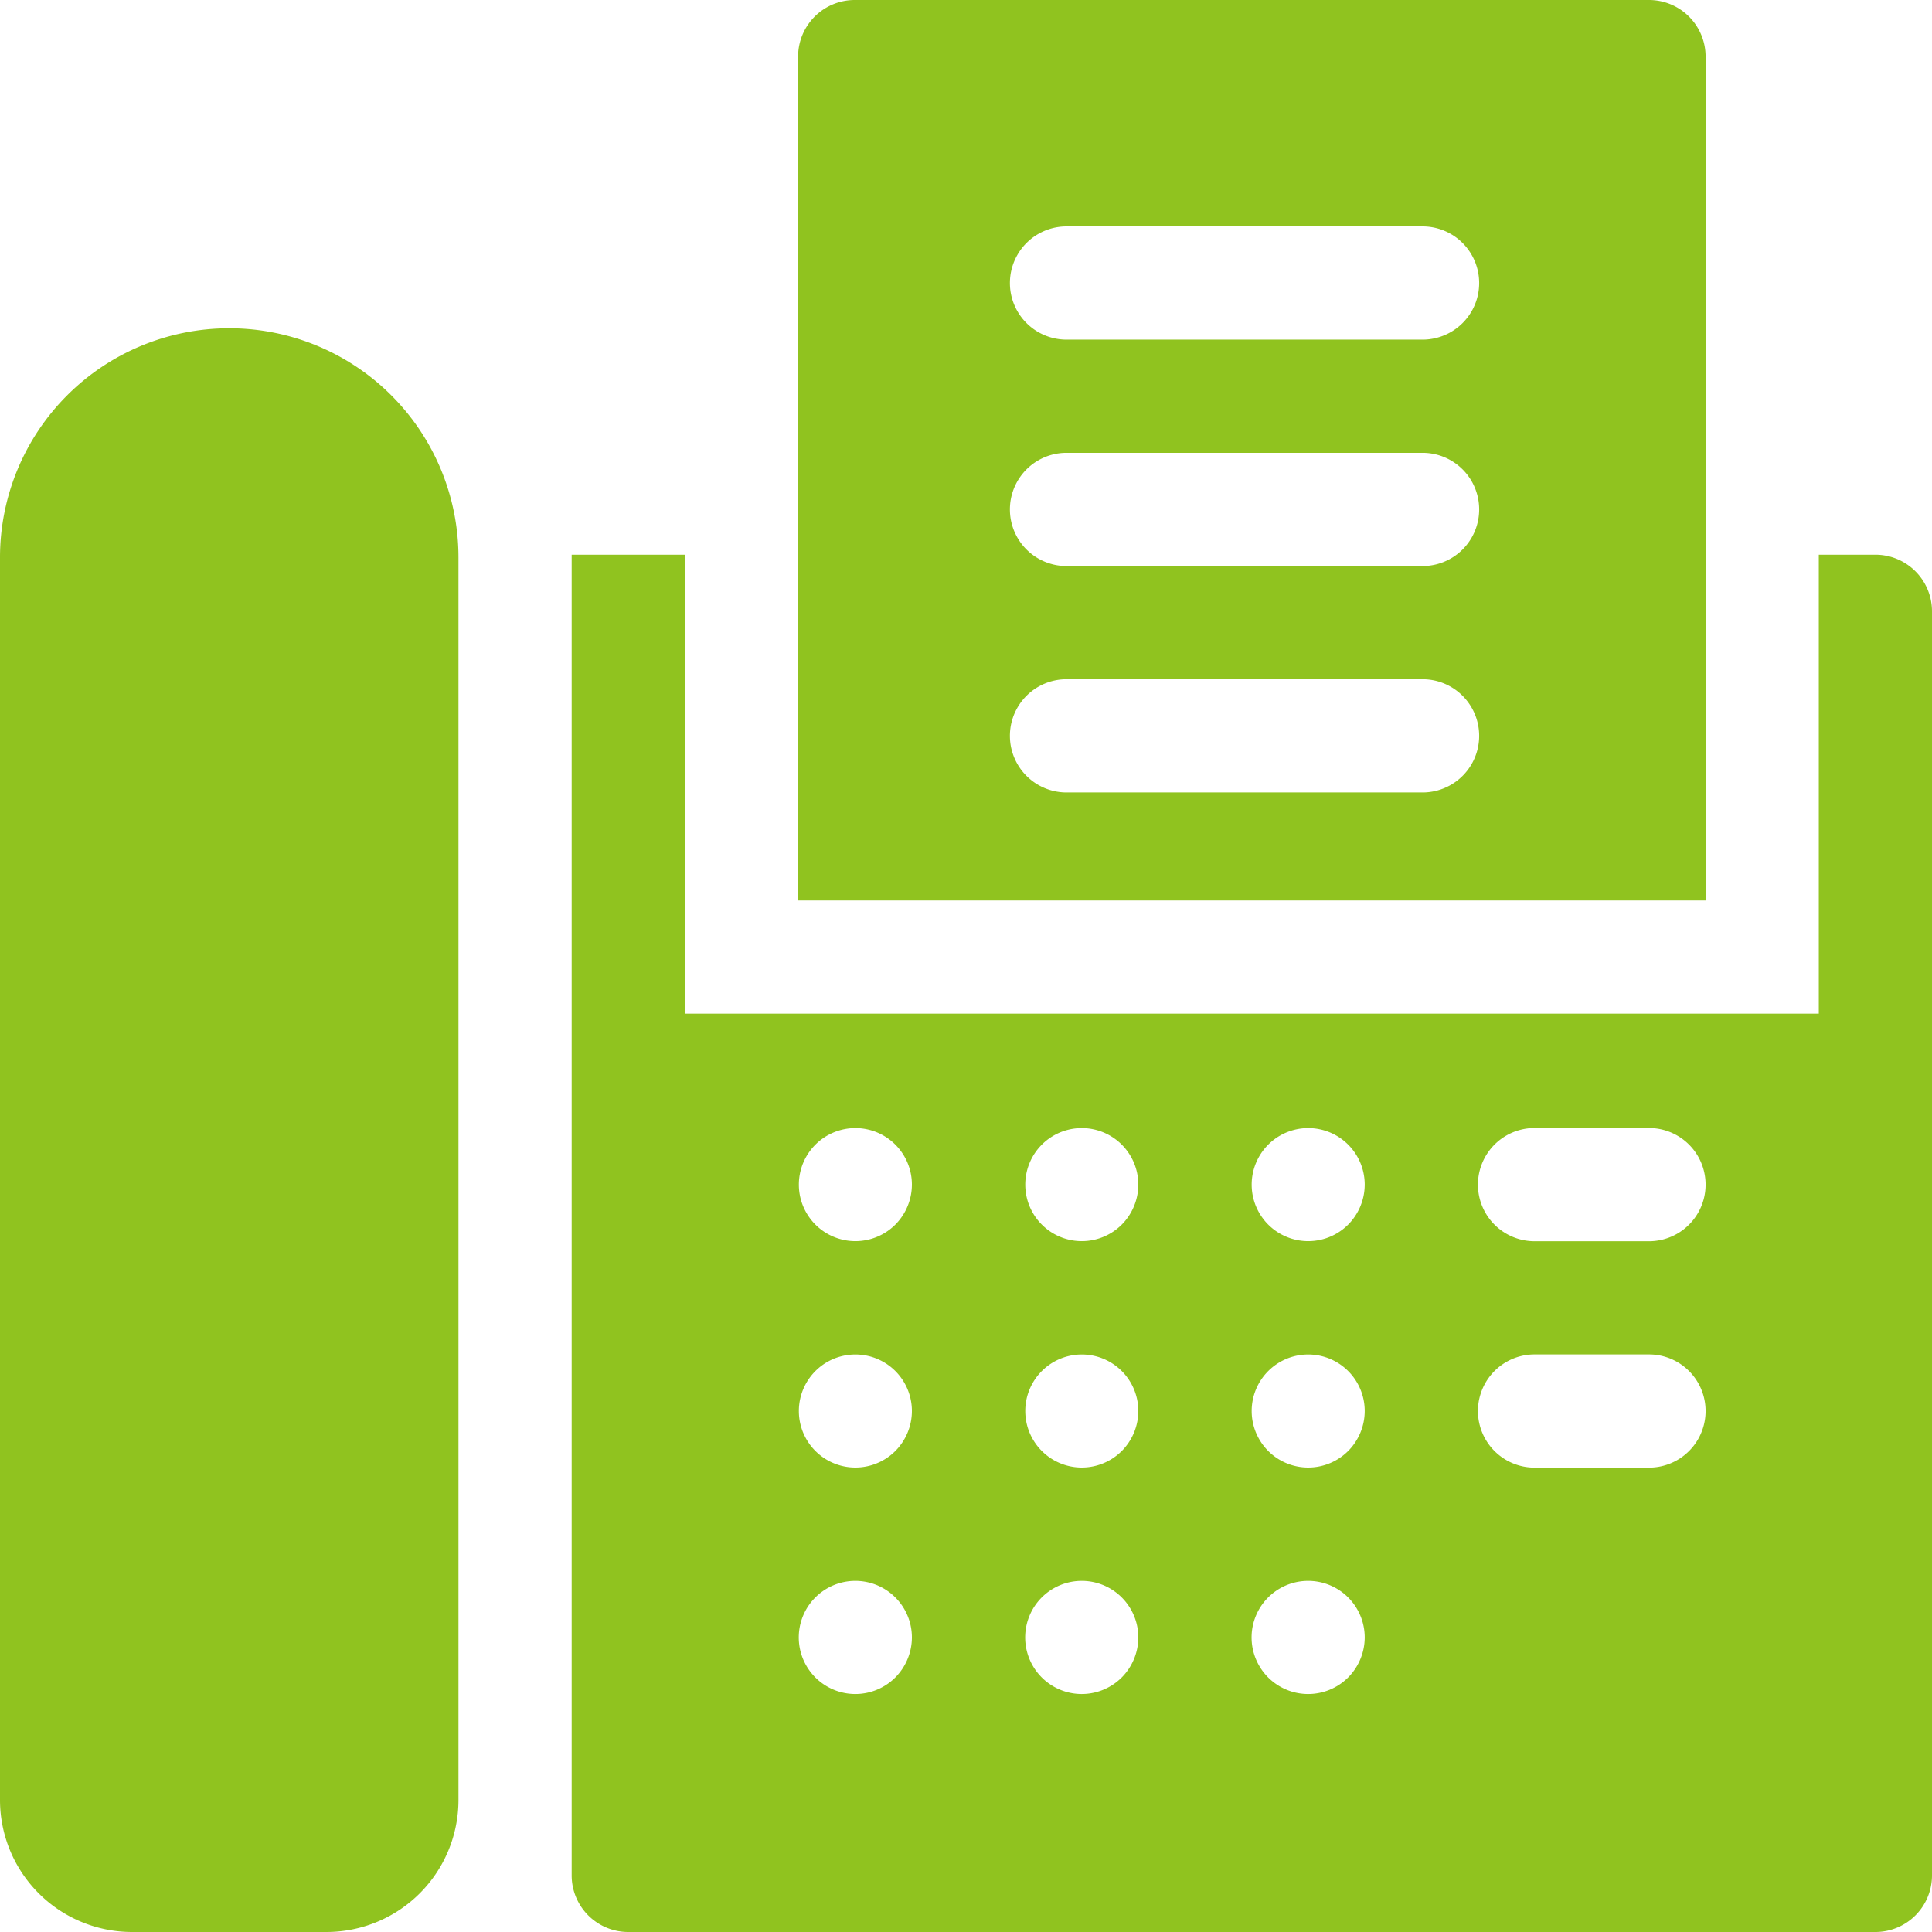
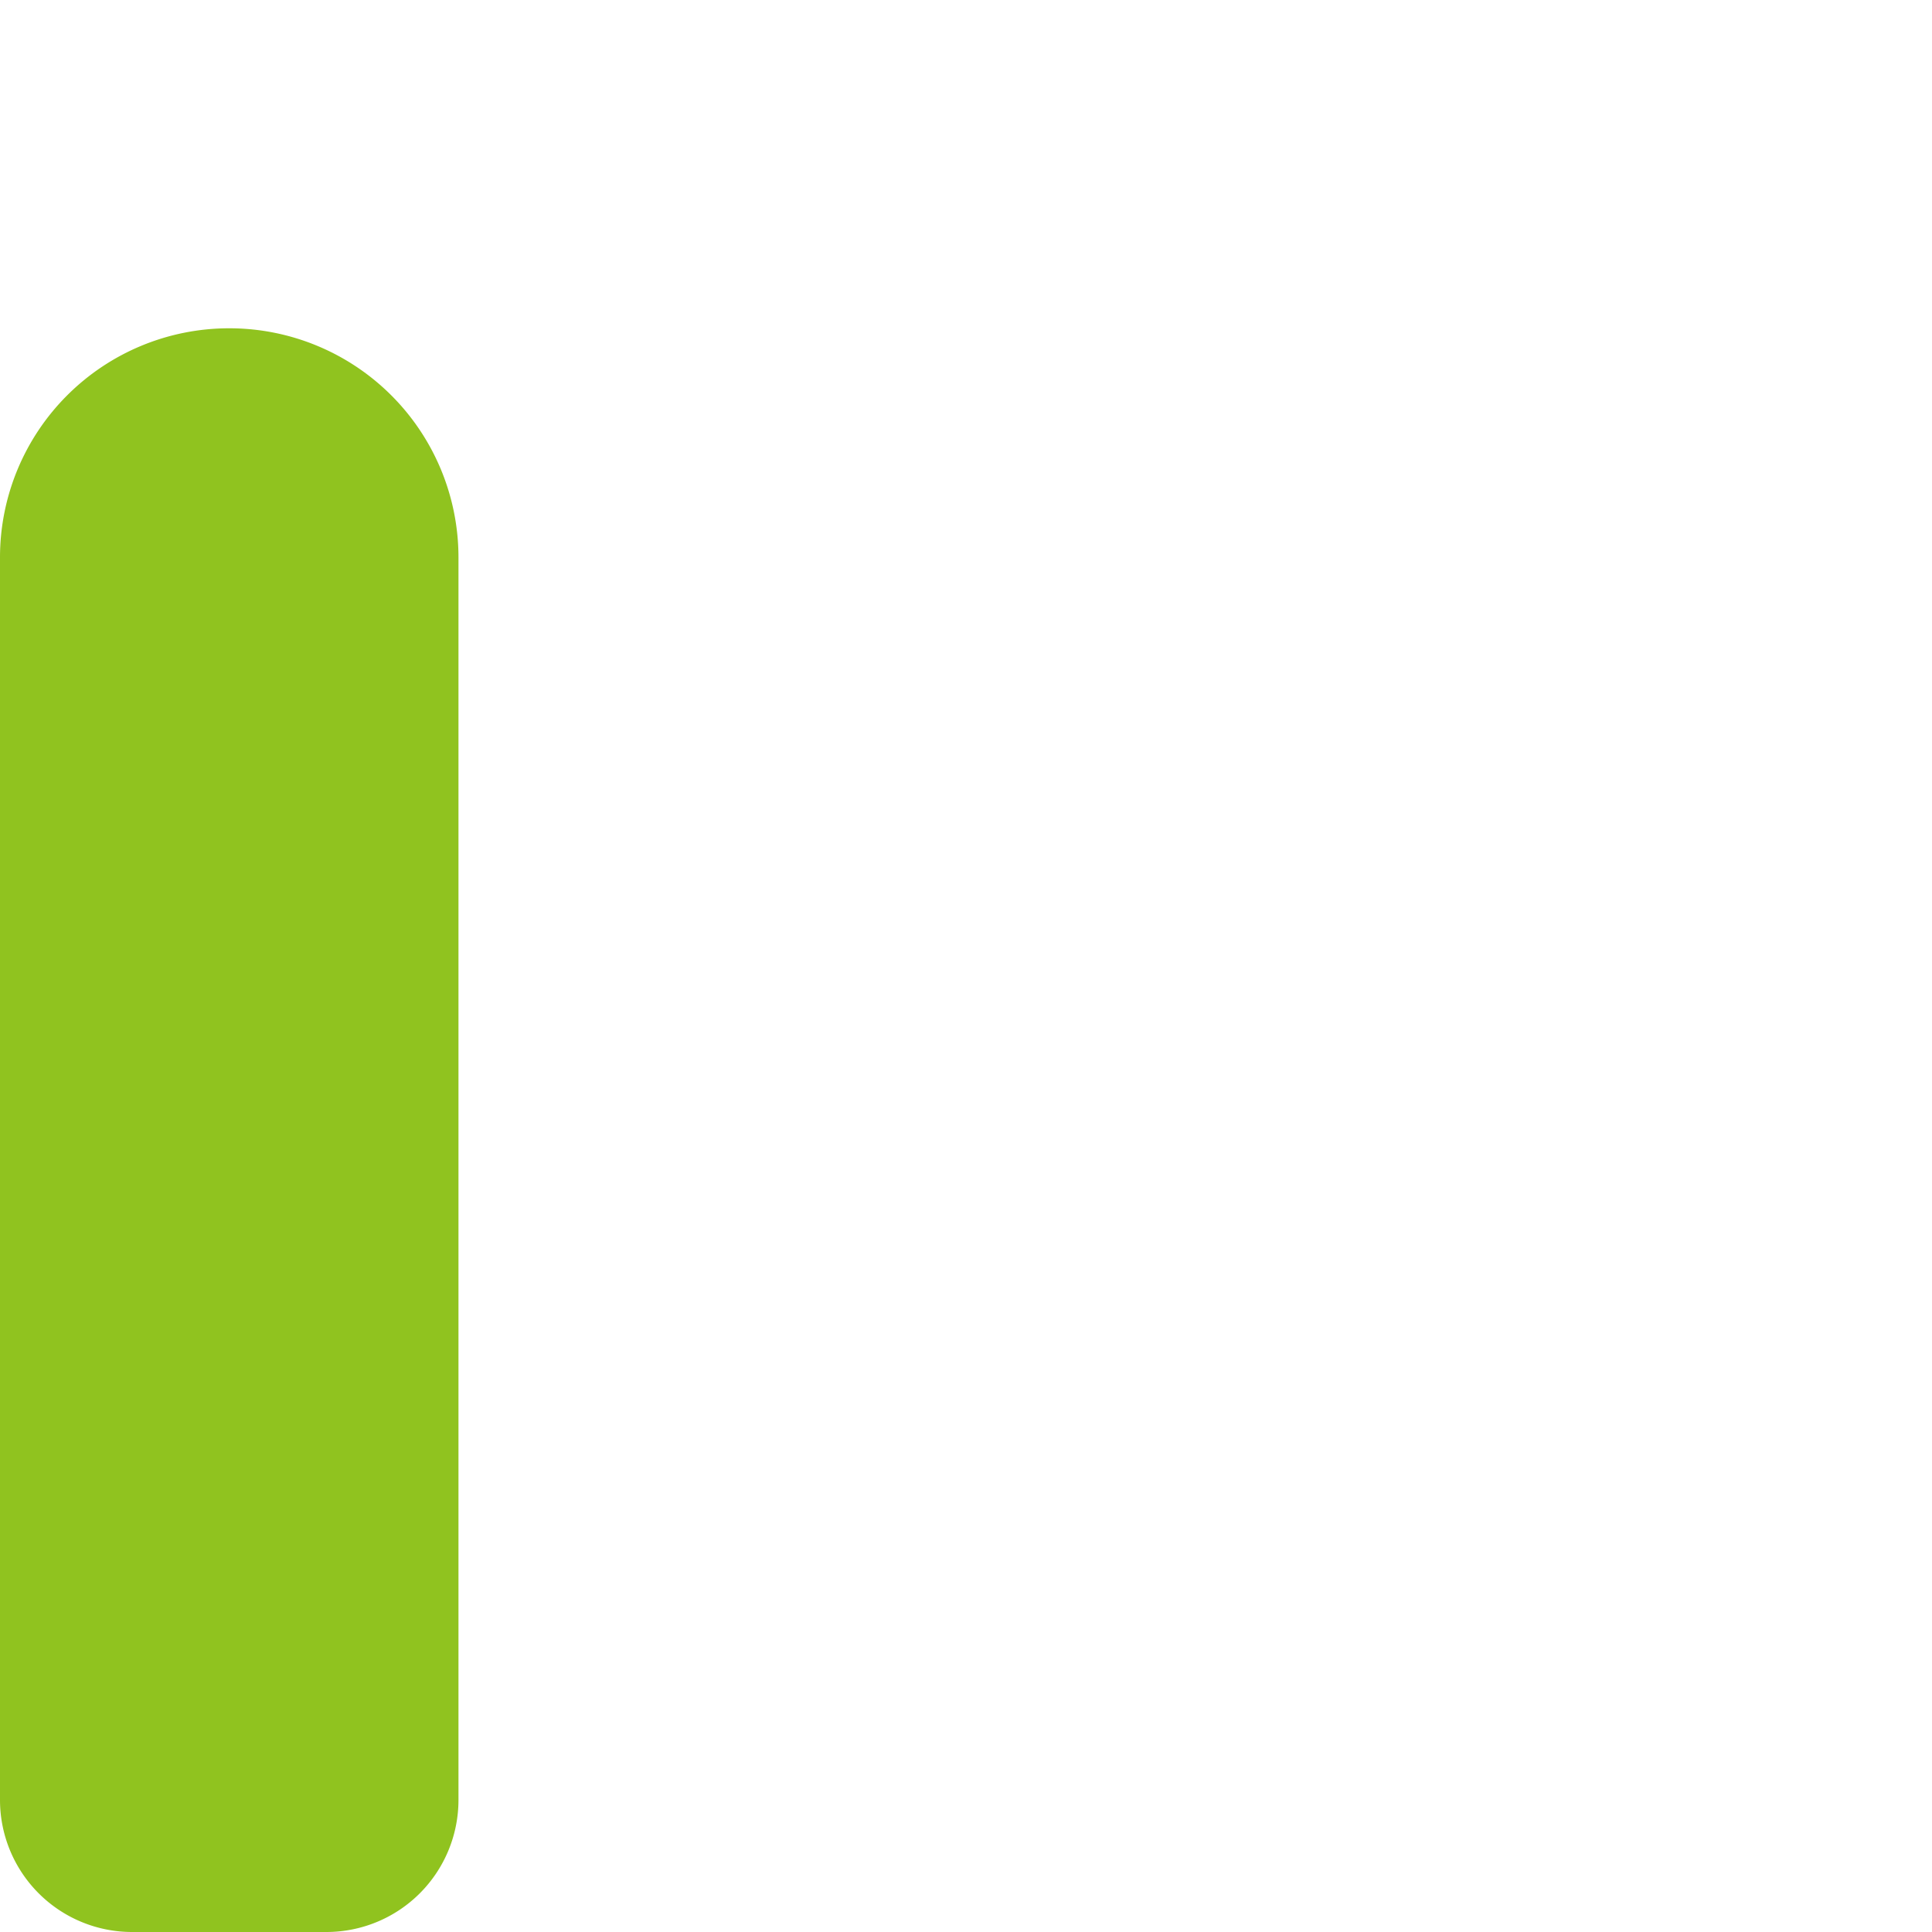
<svg xmlns="http://www.w3.org/2000/svg" id="Capa_1" data-name="Capa 1" viewBox="0 0 512 512">
  <path d="M60.847,87h-.19A60.725,60.725,0,0,0,0,147.655V477.041A35,35,0,0,0,34.959,512H86.544A35,35,0,0,0,121.5,477.041V147.655A60.724,60.724,0,0,0,60.847,87Z" fill="#90c31f" />
-   <path d="M497,147H482V268.633H181.5V147h-30V497a15,15,0,0,0,15,15H497a15,15,0,0,0,15-15V162A15,15,0,0,0,497,147ZM237.265,444.55a14.991,14.991,0,1,1,4.4-10.61A15.106,15.106,0,0,1,237.265,444.55Zm0-60.01a14.979,14.979,0,1,1,4.4-10.6A15.057,15.057,0,0,1,237.265,384.54Zm0-60a14.979,14.979,0,1,1,4.4-10.6A15.1,15.1,0,0,1,237.265,324.54Zm60,120.01a14.991,14.991,0,1,1,4.4-10.61A15.106,15.106,0,0,1,297.267,444.55Zm0-60.01a14.979,14.979,0,1,1,4.4-10.6A15.073,15.073,0,0,1,297.267,384.54Zm0-60a14.979,14.979,0,1,1,4.4-10.6A15.1,15.1,0,0,1,297.267,324.54Zm60,120.01a14.991,14.991,0,1,1,4.4-10.61A15.106,15.106,0,0,1,357.268,444.55Zm0-60.01a14.979,14.979,0,1,1,4.4-10.6A15.073,15.073,0,0,1,357.268,384.54Zm0-60a14.979,14.979,0,1,1,4.4-10.6A15.1,15.1,0,0,1,357.268,324.54ZM437,388.938h-30.33a15,15,0,0,1,0-30H437a15,15,0,0,1,0,30Zm0-60h-30.33a15,15,0,0,1,0-30H437a15,15,0,0,1,0,30Z" fill="#90c31f" />
-   <path d="M452,15A15,15,0,0,0,437,0H226.506a15,15,0,0,0-15,15V238.633H452V15Zm-75,195.006H282.635a15,15,0,0,1,0-30h94.359a15,15,0,0,1,0,30Zm0-60H282.635a15,15,0,0,1,0-30h94.359a15,15,0,1,1,0,30Zm0-60H282.635a15,15,0,0,1,0-30h94.359a15,15,0,1,1,0,30Z" fill="#90c31f" />
</svg>